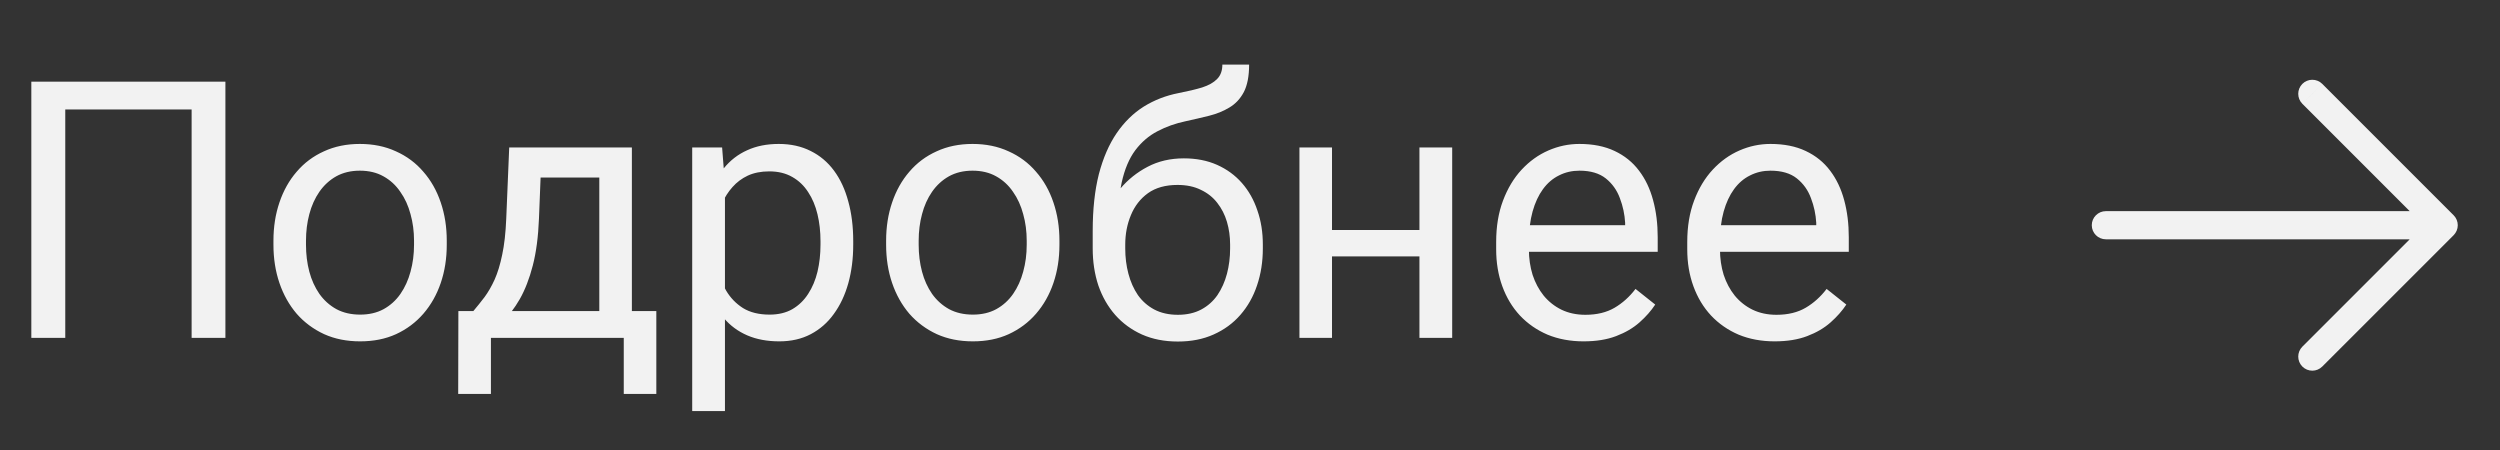
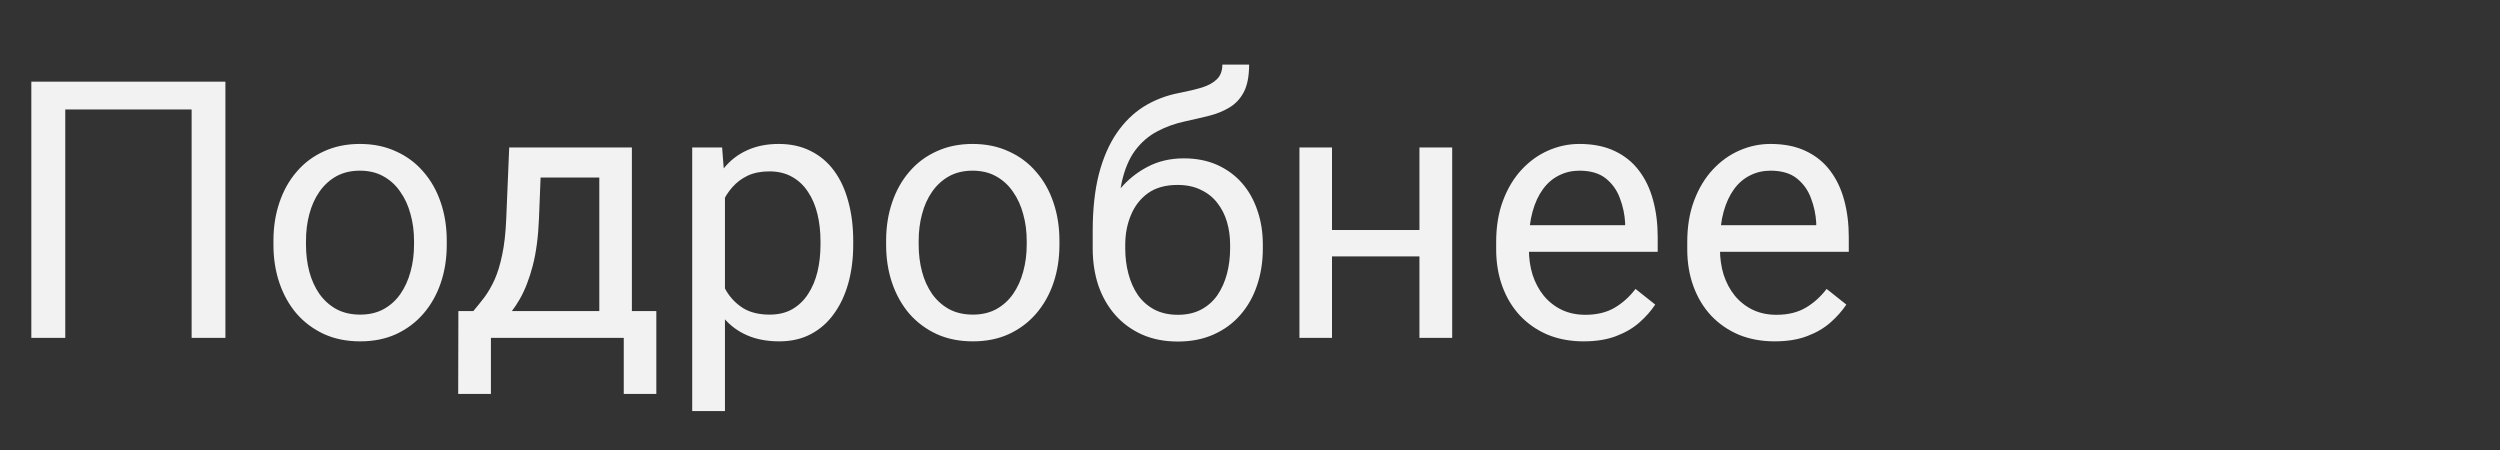
<svg xmlns="http://www.w3.org/2000/svg" width="111" height="20" viewBox="0 0 111 20" fill="none">
  <rect x="0" y="0" width="111" height="20" fill="#333333" stroke="none" />
  <path d="M10.008 3.625V15H8.508V4.859H2.898V15H1.391V3.625H10.008ZM12.141 10.867V10.688C12.141 10.078 12.229 9.513 12.406 8.992C12.583 8.466 12.838 8.01 13.172 7.625C13.505 7.234 13.909 6.932 14.383 6.719C14.857 6.5 15.388 6.391 15.977 6.391C16.57 6.391 17.104 6.5 17.578 6.719C18.057 6.932 18.463 7.234 18.797 7.625C19.135 8.01 19.393 8.466 19.57 8.992C19.747 9.513 19.836 10.078 19.836 10.688V10.867C19.836 11.477 19.747 12.042 19.57 12.562C19.393 13.083 19.135 13.539 18.797 13.93C18.463 14.315 18.06 14.617 17.586 14.836C17.117 15.05 16.586 15.156 15.992 15.156C15.398 15.156 14.865 15.05 14.391 14.836C13.917 14.617 13.51 14.315 13.172 13.93C12.838 13.539 12.583 13.083 12.406 12.562C12.229 12.042 12.141 11.477 12.141 10.867ZM13.586 10.688V10.867C13.586 11.289 13.635 11.688 13.734 12.062C13.833 12.432 13.982 12.76 14.18 13.047C14.383 13.333 14.635 13.56 14.938 13.727C15.24 13.888 15.591 13.969 15.992 13.969C16.388 13.969 16.734 13.888 17.031 13.727C17.333 13.56 17.583 13.333 17.781 13.047C17.979 12.76 18.128 12.432 18.227 12.062C18.331 11.688 18.383 11.289 18.383 10.867V10.688C18.383 10.271 18.331 9.878 18.227 9.508C18.128 9.133 17.977 8.802 17.773 8.516C17.576 8.224 17.326 7.995 17.023 7.828C16.727 7.661 16.378 7.578 15.977 7.578C15.581 7.578 15.232 7.661 14.93 7.828C14.633 7.995 14.383 8.224 14.18 8.516C13.982 8.802 13.833 9.133 13.734 9.508C13.635 9.878 13.586 10.271 13.586 10.688ZM22.609 6.547H24.055L23.93 9.711C23.898 10.513 23.807 11.206 23.656 11.789C23.505 12.372 23.312 12.87 23.078 13.281C22.844 13.688 22.581 14.029 22.289 14.305C22.003 14.581 21.706 14.812 21.398 15H20.68L20.719 13.82L21.016 13.812C21.188 13.609 21.354 13.401 21.516 13.188C21.677 12.969 21.826 12.711 21.961 12.414C22.096 12.112 22.208 11.745 22.297 11.312C22.391 10.875 22.451 10.341 22.477 9.711L22.609 6.547ZM22.969 6.547H28.055V15H26.609V7.883H22.969V6.547ZM20.352 13.812H29.141V17.492H27.695V15H21.797V17.492H20.344L20.352 13.812ZM32.188 8.172V18.25H30.734V6.547H32.062L32.188 8.172ZM37.883 10.703V10.867C37.883 11.482 37.81 12.052 37.664 12.578C37.518 13.099 37.305 13.552 37.023 13.938C36.747 14.323 36.406 14.622 36 14.836C35.594 15.05 35.128 15.156 34.602 15.156C34.065 15.156 33.591 15.068 33.18 14.891C32.768 14.713 32.419 14.456 32.133 14.117C31.846 13.779 31.617 13.372 31.445 12.898C31.279 12.425 31.164 11.891 31.102 11.297V10.422C31.164 9.797 31.281 9.237 31.453 8.742C31.625 8.247 31.852 7.826 32.133 7.477C32.419 7.122 32.766 6.854 33.172 6.672C33.578 6.484 34.047 6.391 34.578 6.391C35.109 6.391 35.581 6.495 35.992 6.703C36.404 6.906 36.75 7.198 37.031 7.578C37.312 7.958 37.523 8.414 37.664 8.945C37.81 9.471 37.883 10.057 37.883 10.703ZM36.43 10.867V10.703C36.43 10.281 36.385 9.885 36.297 9.516C36.208 9.141 36.07 8.812 35.883 8.531C35.7 8.245 35.466 8.021 35.18 7.859C34.893 7.693 34.552 7.609 34.156 7.609C33.792 7.609 33.474 7.672 33.203 7.797C32.938 7.922 32.711 8.091 32.523 8.305C32.336 8.513 32.182 8.753 32.062 9.023C31.948 9.289 31.862 9.565 31.805 9.852V11.875C31.909 12.24 32.055 12.583 32.242 12.906C32.43 13.224 32.68 13.482 32.992 13.68C33.305 13.872 33.698 13.969 34.172 13.969C34.562 13.969 34.898 13.888 35.18 13.727C35.466 13.56 35.7 13.333 35.883 13.047C36.07 12.76 36.208 12.432 36.297 12.062C36.385 11.688 36.43 11.289 36.43 10.867ZM39.344 10.867V10.688C39.344 10.078 39.432 9.513 39.609 8.992C39.786 8.466 40.042 8.01 40.375 7.625C40.708 7.234 41.112 6.932 41.586 6.719C42.06 6.5 42.591 6.391 43.18 6.391C43.773 6.391 44.307 6.5 44.781 6.719C45.26 6.932 45.667 7.234 46 7.625C46.339 8.01 46.596 8.466 46.773 8.992C46.95 9.513 47.039 10.078 47.039 10.688V10.867C47.039 11.477 46.95 12.042 46.773 12.562C46.596 13.083 46.339 13.539 46 13.93C45.667 14.315 45.263 14.617 44.789 14.836C44.32 15.05 43.789 15.156 43.195 15.156C42.602 15.156 42.068 15.05 41.594 14.836C41.12 14.617 40.714 14.315 40.375 13.93C40.042 13.539 39.786 13.083 39.609 12.562C39.432 12.042 39.344 11.477 39.344 10.867ZM40.789 10.688V10.867C40.789 11.289 40.839 11.688 40.938 12.062C41.036 12.432 41.185 12.76 41.383 13.047C41.586 13.333 41.839 13.56 42.141 13.727C42.443 13.888 42.794 13.969 43.195 13.969C43.591 13.969 43.938 13.888 44.234 13.727C44.536 13.56 44.786 13.333 44.984 13.047C45.182 12.76 45.331 12.432 45.43 12.062C45.534 11.688 45.586 11.289 45.586 10.867V10.688C45.586 10.271 45.534 9.878 45.43 9.508C45.331 9.133 45.18 8.802 44.977 8.516C44.779 8.224 44.529 7.995 44.227 7.828C43.93 7.661 43.581 7.578 43.18 7.578C42.784 7.578 42.435 7.661 42.133 7.828C41.836 7.995 41.586 8.224 41.383 8.516C41.185 8.802 41.036 9.133 40.938 9.508C40.839 9.878 40.789 10.271 40.789 10.688ZM54.273 2.867H55.461C55.461 3.378 55.383 3.784 55.227 4.086C55.07 4.383 54.857 4.612 54.586 4.773C54.32 4.935 54.018 5.057 53.68 5.141C53.346 5.224 53 5.305 52.641 5.383C52.193 5.477 51.776 5.625 51.391 5.828C51.01 6.026 50.682 6.307 50.406 6.672C50.135 7.036 49.935 7.51 49.805 8.094C49.68 8.677 49.646 9.398 49.703 10.258V10.977H48.516V10.258C48.516 9.294 48.607 8.453 48.789 7.734C48.977 7.016 49.24 6.409 49.578 5.914C49.917 5.419 50.318 5.026 50.781 4.734C51.25 4.443 51.766 4.242 52.328 4.133C52.734 4.055 53.083 3.971 53.375 3.883C53.667 3.789 53.888 3.664 54.039 3.508C54.195 3.352 54.273 3.138 54.273 2.867ZM52.562 7.031C53.115 7.031 53.607 7.128 54.039 7.32C54.471 7.513 54.839 7.781 55.141 8.125C55.443 8.469 55.672 8.875 55.828 9.344C55.99 9.807 56.07 10.312 56.07 10.859V11.031C56.07 11.62 55.984 12.167 55.812 12.672C55.646 13.172 55.398 13.609 55.07 13.984C54.747 14.354 54.352 14.643 53.883 14.852C53.419 15.06 52.891 15.164 52.297 15.164C51.703 15.164 51.172 15.06 50.703 14.852C50.24 14.643 49.844 14.354 49.516 13.984C49.188 13.609 48.938 13.172 48.766 12.672C48.599 12.167 48.516 11.62 48.516 11.031V10.859C48.516 10.729 48.539 10.602 48.586 10.477C48.633 10.352 48.69 10.224 48.758 10.094C48.831 9.964 48.896 9.826 48.953 9.68C49.146 9.211 49.409 8.776 49.742 8.375C50.081 7.974 50.484 7.651 50.953 7.406C51.427 7.156 51.964 7.031 52.562 7.031ZM52.281 8.211C51.75 8.211 51.312 8.333 50.969 8.578C50.63 8.823 50.378 9.148 50.211 9.555C50.044 9.956 49.961 10.391 49.961 10.859V11.031C49.961 11.427 50.008 11.802 50.102 12.156C50.195 12.51 50.336 12.825 50.523 13.102C50.716 13.372 50.958 13.586 51.25 13.742C51.547 13.898 51.896 13.977 52.297 13.977C52.698 13.977 53.044 13.898 53.336 13.742C53.628 13.586 53.867 13.372 54.055 13.102C54.242 12.825 54.383 12.51 54.477 12.156C54.57 11.802 54.617 11.427 54.617 11.031V10.859C54.617 10.505 54.57 10.169 54.477 9.852C54.383 9.534 54.24 9.253 54.047 9.008C53.859 8.763 53.617 8.57 53.32 8.43C53.029 8.284 52.682 8.211 52.281 8.211ZM63.305 10.211V11.383H58.836V10.211H63.305ZM59.141 6.547V15H57.695V6.547H59.141ZM64.477 6.547V15H63.023V6.547H64.477ZM70.312 15.156C69.724 15.156 69.19 15.057 68.711 14.859C68.237 14.656 67.828 14.372 67.484 14.008C67.146 13.643 66.885 13.211 66.703 12.711C66.521 12.211 66.43 11.664 66.43 11.07V10.742C66.43 10.055 66.531 9.443 66.734 8.906C66.938 8.365 67.213 7.906 67.562 7.531C67.912 7.156 68.307 6.872 68.75 6.68C69.193 6.487 69.651 6.391 70.125 6.391C70.729 6.391 71.25 6.495 71.688 6.703C72.13 6.911 72.492 7.203 72.773 7.578C73.055 7.948 73.263 8.385 73.398 8.891C73.534 9.391 73.602 9.938 73.602 10.531V11.18H67.289V10H72.156V9.891C72.135 9.516 72.057 9.151 71.922 8.797C71.792 8.443 71.583 8.151 71.297 7.922C71.01 7.693 70.62 7.578 70.125 7.578C69.797 7.578 69.495 7.648 69.219 7.789C68.943 7.924 68.706 8.128 68.508 8.398C68.31 8.669 68.156 9 68.047 9.391C67.938 9.781 67.883 10.232 67.883 10.742V11.07C67.883 11.471 67.938 11.849 68.047 12.203C68.162 12.552 68.326 12.859 68.539 13.125C68.758 13.391 69.021 13.599 69.328 13.75C69.641 13.901 69.995 13.977 70.391 13.977C70.901 13.977 71.333 13.872 71.688 13.664C72.042 13.456 72.352 13.177 72.617 12.828L73.492 13.523C73.31 13.8 73.078 14.062 72.797 14.312C72.516 14.562 72.169 14.766 71.758 14.922C71.352 15.078 70.87 15.156 70.312 15.156ZM78.797 15.156C78.208 15.156 77.674 15.057 77.195 14.859C76.721 14.656 76.312 14.372 75.969 14.008C75.63 13.643 75.37 13.211 75.188 12.711C75.005 12.211 74.914 11.664 74.914 11.07V10.742C74.914 10.055 75.016 9.443 75.219 8.906C75.422 8.365 75.698 7.906 76.047 7.531C76.396 7.156 76.792 6.872 77.234 6.68C77.677 6.487 78.135 6.391 78.609 6.391C79.213 6.391 79.734 6.495 80.172 6.703C80.615 6.911 80.977 7.203 81.258 7.578C81.539 7.948 81.747 8.385 81.883 8.891C82.018 9.391 82.086 9.938 82.086 10.531V11.18H75.773V10H80.641V9.891C80.62 9.516 80.542 9.151 80.406 8.797C80.276 8.443 80.068 8.151 79.781 7.922C79.495 7.693 79.104 7.578 78.609 7.578C78.281 7.578 77.979 7.648 77.703 7.789C77.427 7.924 77.19 8.128 76.992 8.398C76.794 8.669 76.641 9 76.531 9.391C76.422 9.781 76.367 10.232 76.367 10.742V11.07C76.367 11.471 76.422 11.849 76.531 12.203C76.646 12.552 76.81 12.859 77.023 13.125C77.242 13.391 77.505 13.599 77.812 13.75C78.125 13.901 78.479 13.977 78.875 13.977C79.385 13.977 79.818 13.872 80.172 13.664C80.526 13.456 80.836 13.177 81.102 12.828L81.977 13.523C81.794 13.8 81.562 14.062 81.281 14.312C81 14.562 80.654 14.766 80.242 14.922C79.836 15.078 79.354 15.156 78.797 15.156Z" fill="#F2F2F2" />
-   <path d="M108.942 9.558C109.059 9.675 109.125 9.834 109.125 10C109.125 10.165 109.059 10.325 108.942 10.442L103.108 16.275C102.864 16.519 102.469 16.519 102.225 16.275C101.981 16.031 101.981 15.635 102.225 15.391L106.991 10.625H93.5C93.155 10.625 92.875 10.345 92.875 10C92.875 9.655 93.155 9.375 93.5 9.375H106.99L102.225 4.609L102.667 4.167L103.108 3.724L108.942 9.558ZM102.225 3.724C102.469 3.481 102.864 3.481 103.108 3.724L102.225 4.609C101.981 4.365 101.981 3.968 102.225 3.724Z" fill="#F2F2F2" />
</svg>